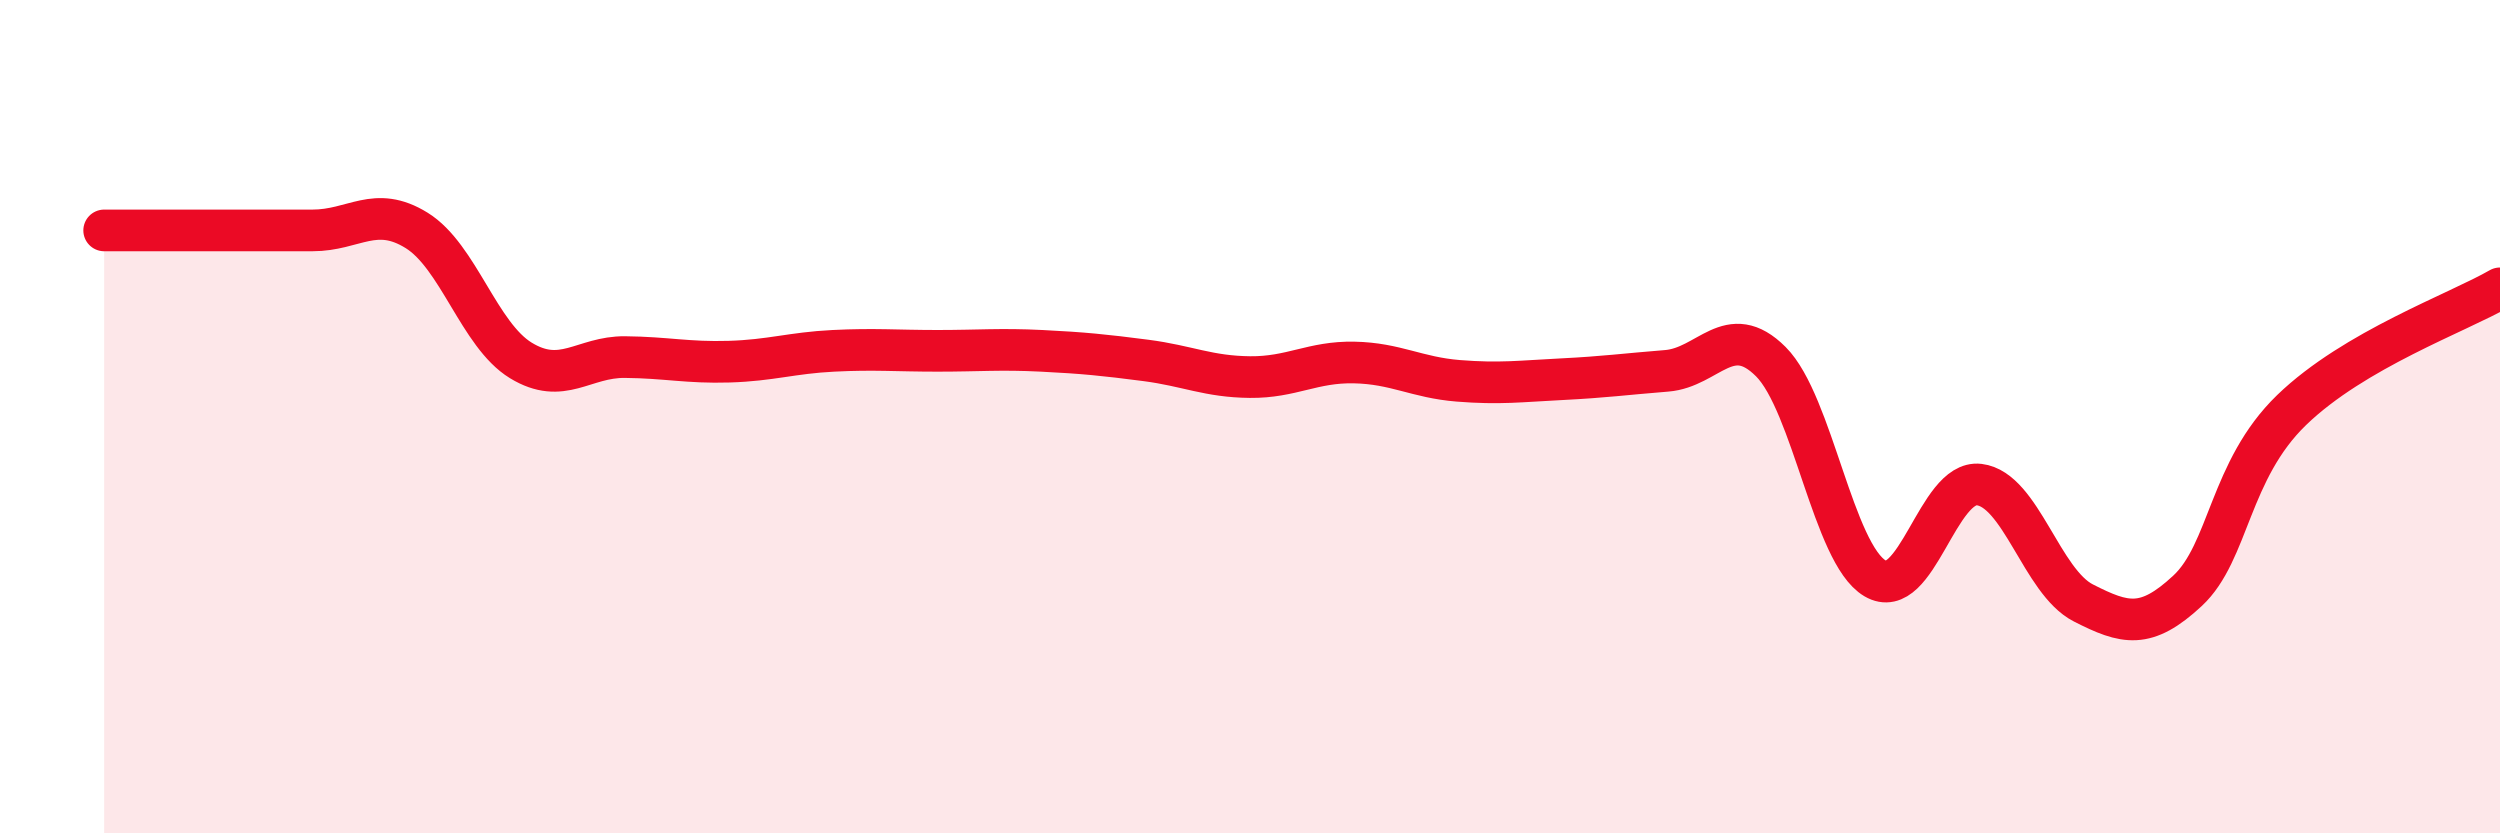
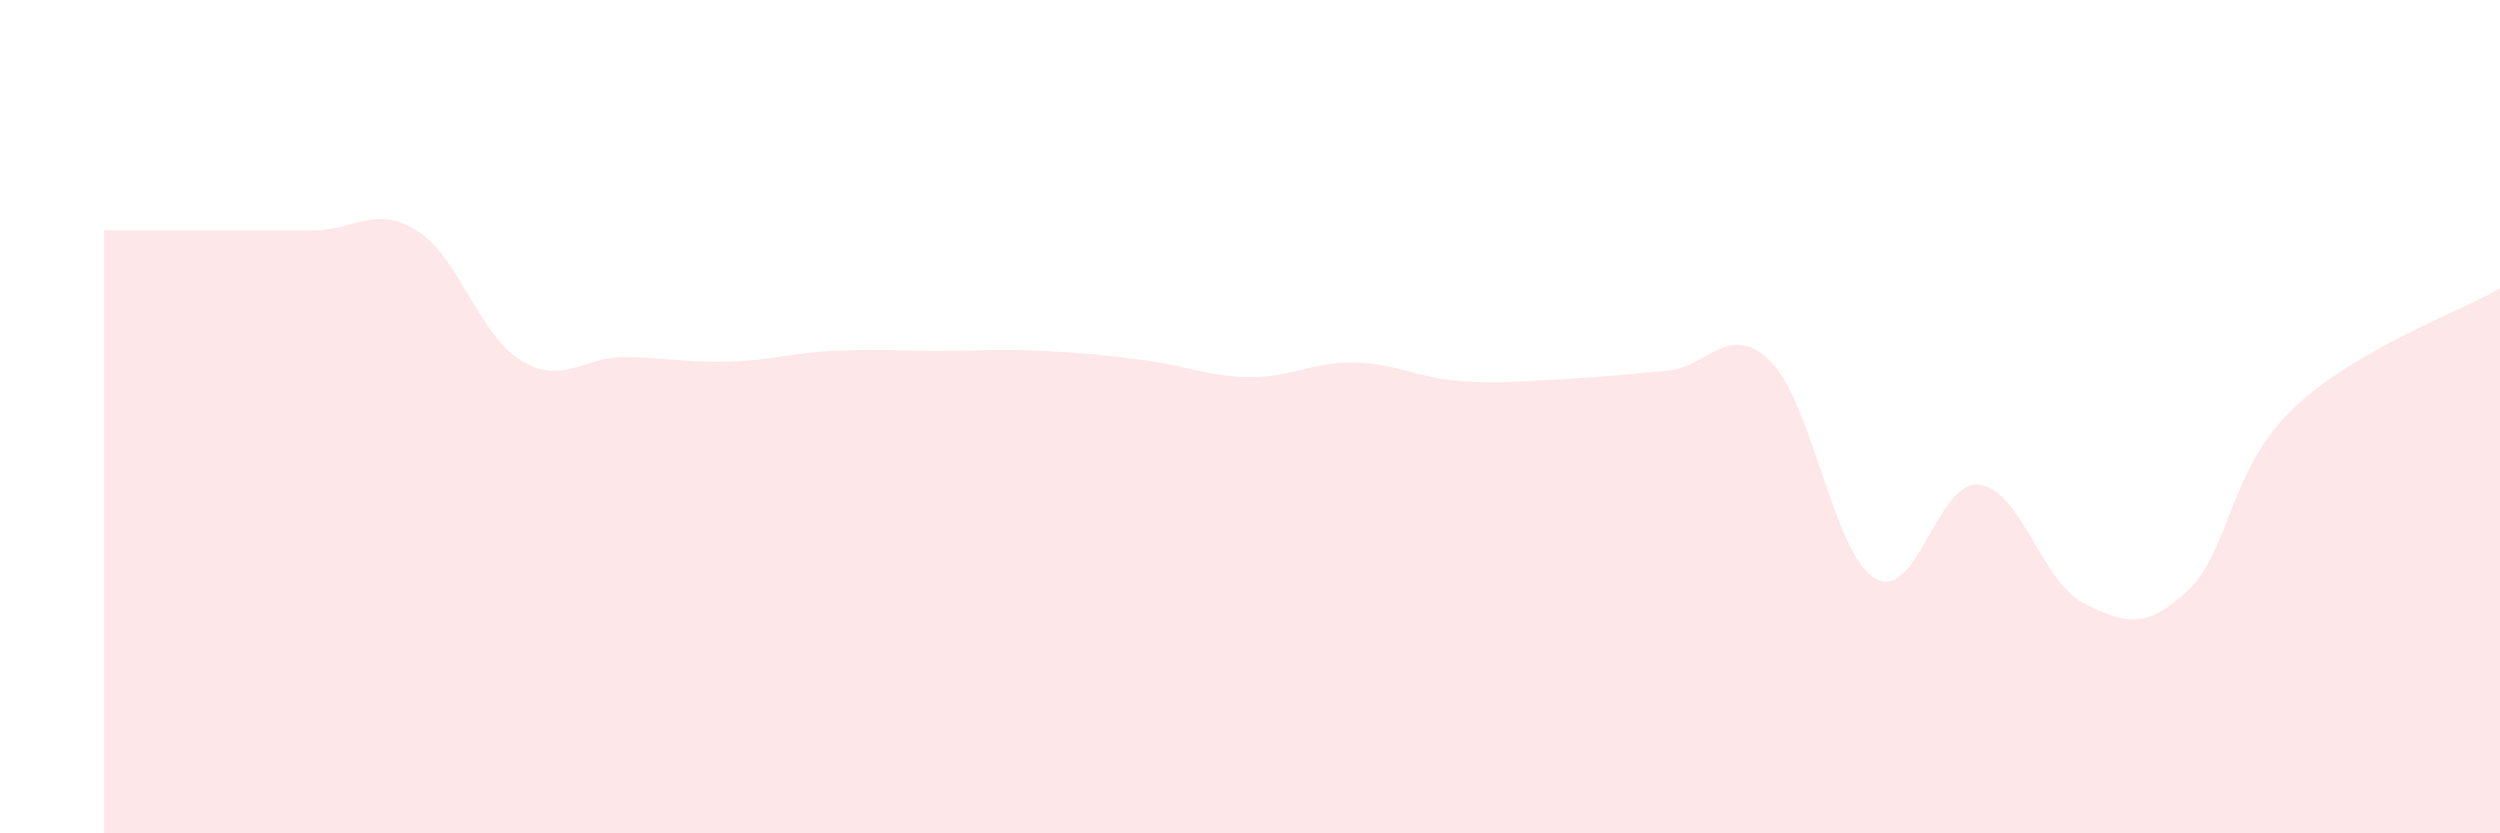
<svg xmlns="http://www.w3.org/2000/svg" width="60" height="20" viewBox="0 0 60 20">
  <path d="M 2.5,5.53 C 3,5.53 4,5.53 5,5.53 C 6,5.53 6.5,5.53 7.5,5.53 C 8.5,5.53 9,4.91 10,5.53 C 11,6.15 11.5,8.04 12.5,8.65 C 13.5,9.26 14,8.56 15,8.57 C 16,8.58 16.5,8.71 17.5,8.68 C 18.5,8.65 19,8.47 20,8.42 C 21,8.37 21.5,8.42 22.5,8.42 C 23.5,8.42 24,8.37 25,8.42 C 26,8.47 26.5,8.52 27.5,8.65 C 28.5,8.78 29,9.04 30,9.05 C 31,9.06 31.5,8.68 32.5,8.7 C 33.5,8.72 34,9.06 35,9.14 C 36,9.22 36.5,9.15 37.5,9.1 C 38.5,9.05 39,8.98 40,8.9 C 41,8.82 41.5,7.68 42.5,8.68 C 43.5,9.68 44,13.29 45,13.88 C 46,14.47 46.5,11.51 47.5,11.63 C 48.5,11.75 49,13.96 50,14.47 C 51,14.98 51.5,15.11 52.5,14.18 C 53.5,13.25 53.5,11.29 55,9.84 C 56.5,8.39 59,7.5 60,6.92L60 20L2.5 20Z" fill="#EB0A25" opacity="0.1" stroke-linecap="round" stroke-linejoin="round" />
-   <path d="M 2.5,5.53 C 3,5.53 4,5.53 5,5.53 C 6,5.53 6.5,5.53 7.5,5.53 C 8.5,5.53 9,4.91 10,5.53 C 11,6.15 11.5,8.04 12.5,8.65 C 13.5,9.26 14,8.56 15,8.57 C 16,8.58 16.5,8.71 17.5,8.68 C 18.5,8.65 19,8.47 20,8.42 C 21,8.37 21.5,8.42 22.5,8.42 C 23.5,8.42 24,8.37 25,8.42 C 26,8.47 26.5,8.52 27.5,8.65 C 28.5,8.78 29,9.04 30,9.05 C 31,9.06 31.5,8.68 32.5,8.7 C 33.5,8.72 34,9.06 35,9.14 C 36,9.22 36.5,9.15 37.5,9.1 C 38.5,9.05 39,8.98 40,8.9 C 41,8.82 41.5,7.68 42.5,8.68 C 43.5,9.68 44,13.29 45,13.88 C 46,14.47 46.5,11.51 47.5,11.63 C 48.5,11.75 49,13.96 50,14.47 C 51,14.98 51.5,15.11 52.5,14.18 C 53.5,13.25 53.5,11.29 55,9.84 C 56.5,8.39 59,7.5 60,6.92" stroke="#EB0A25" stroke-width="1" fill="none" stroke-linecap="round" stroke-linejoin="round" />
</svg>